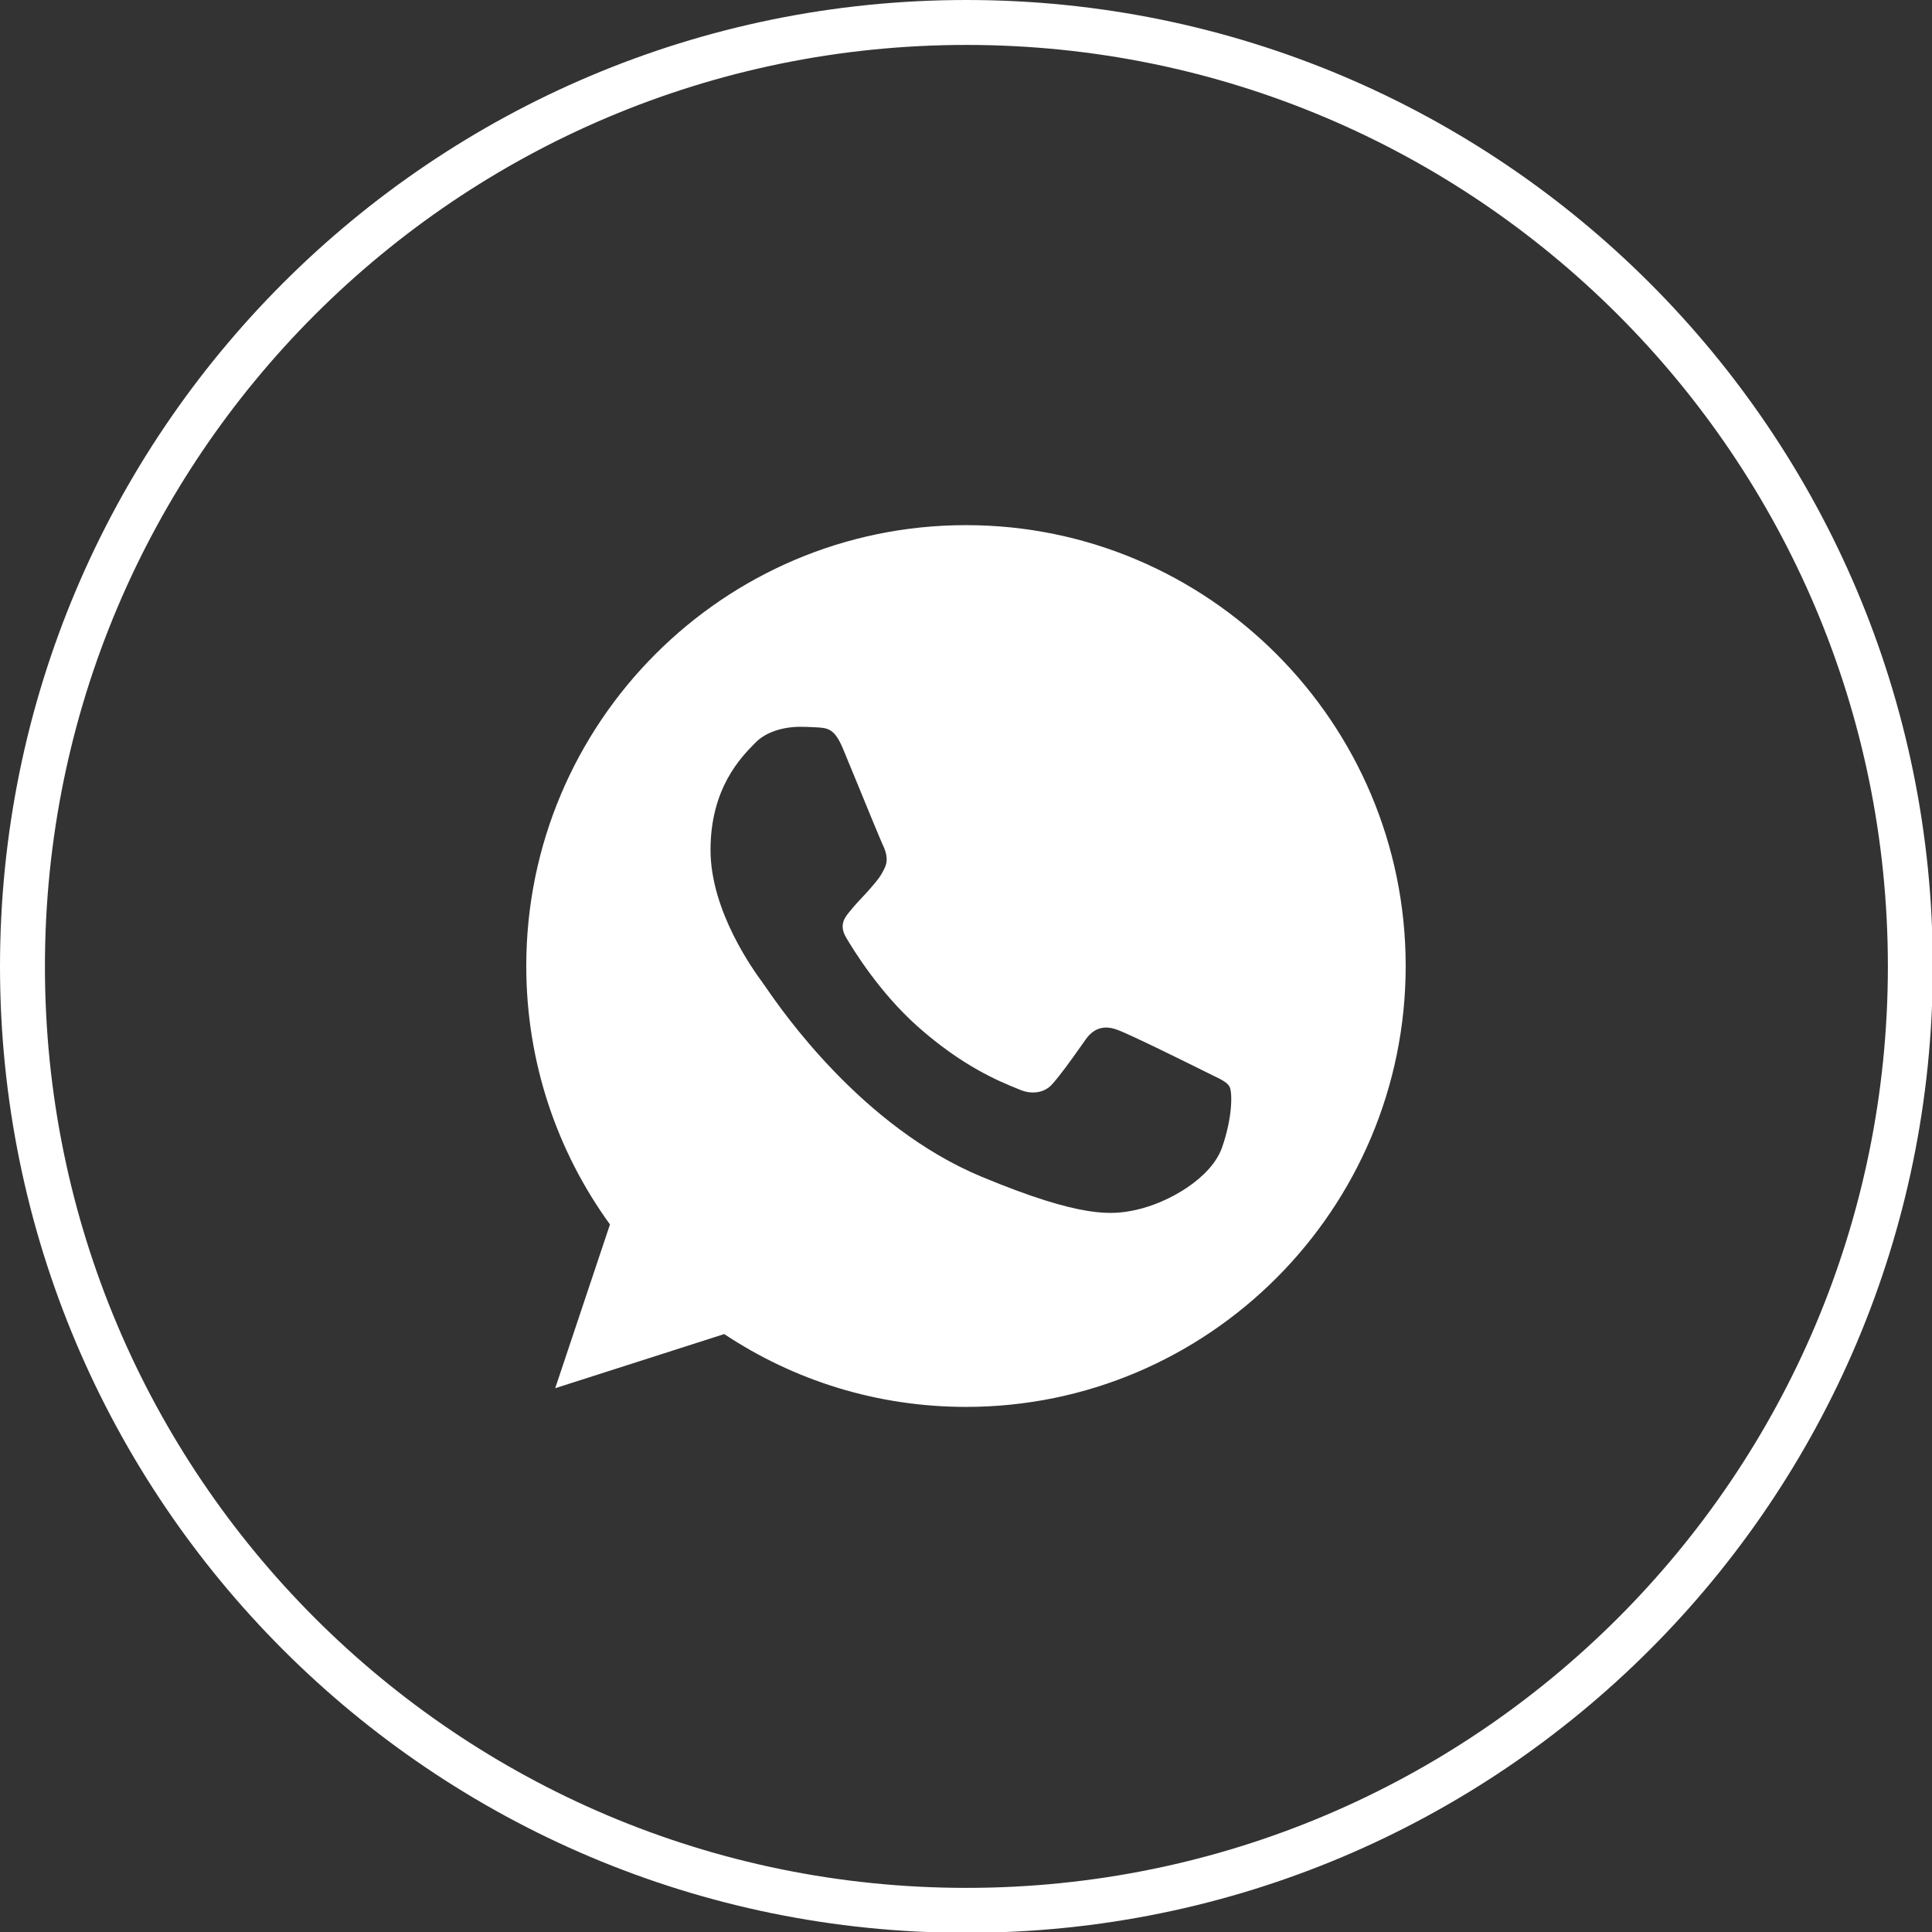
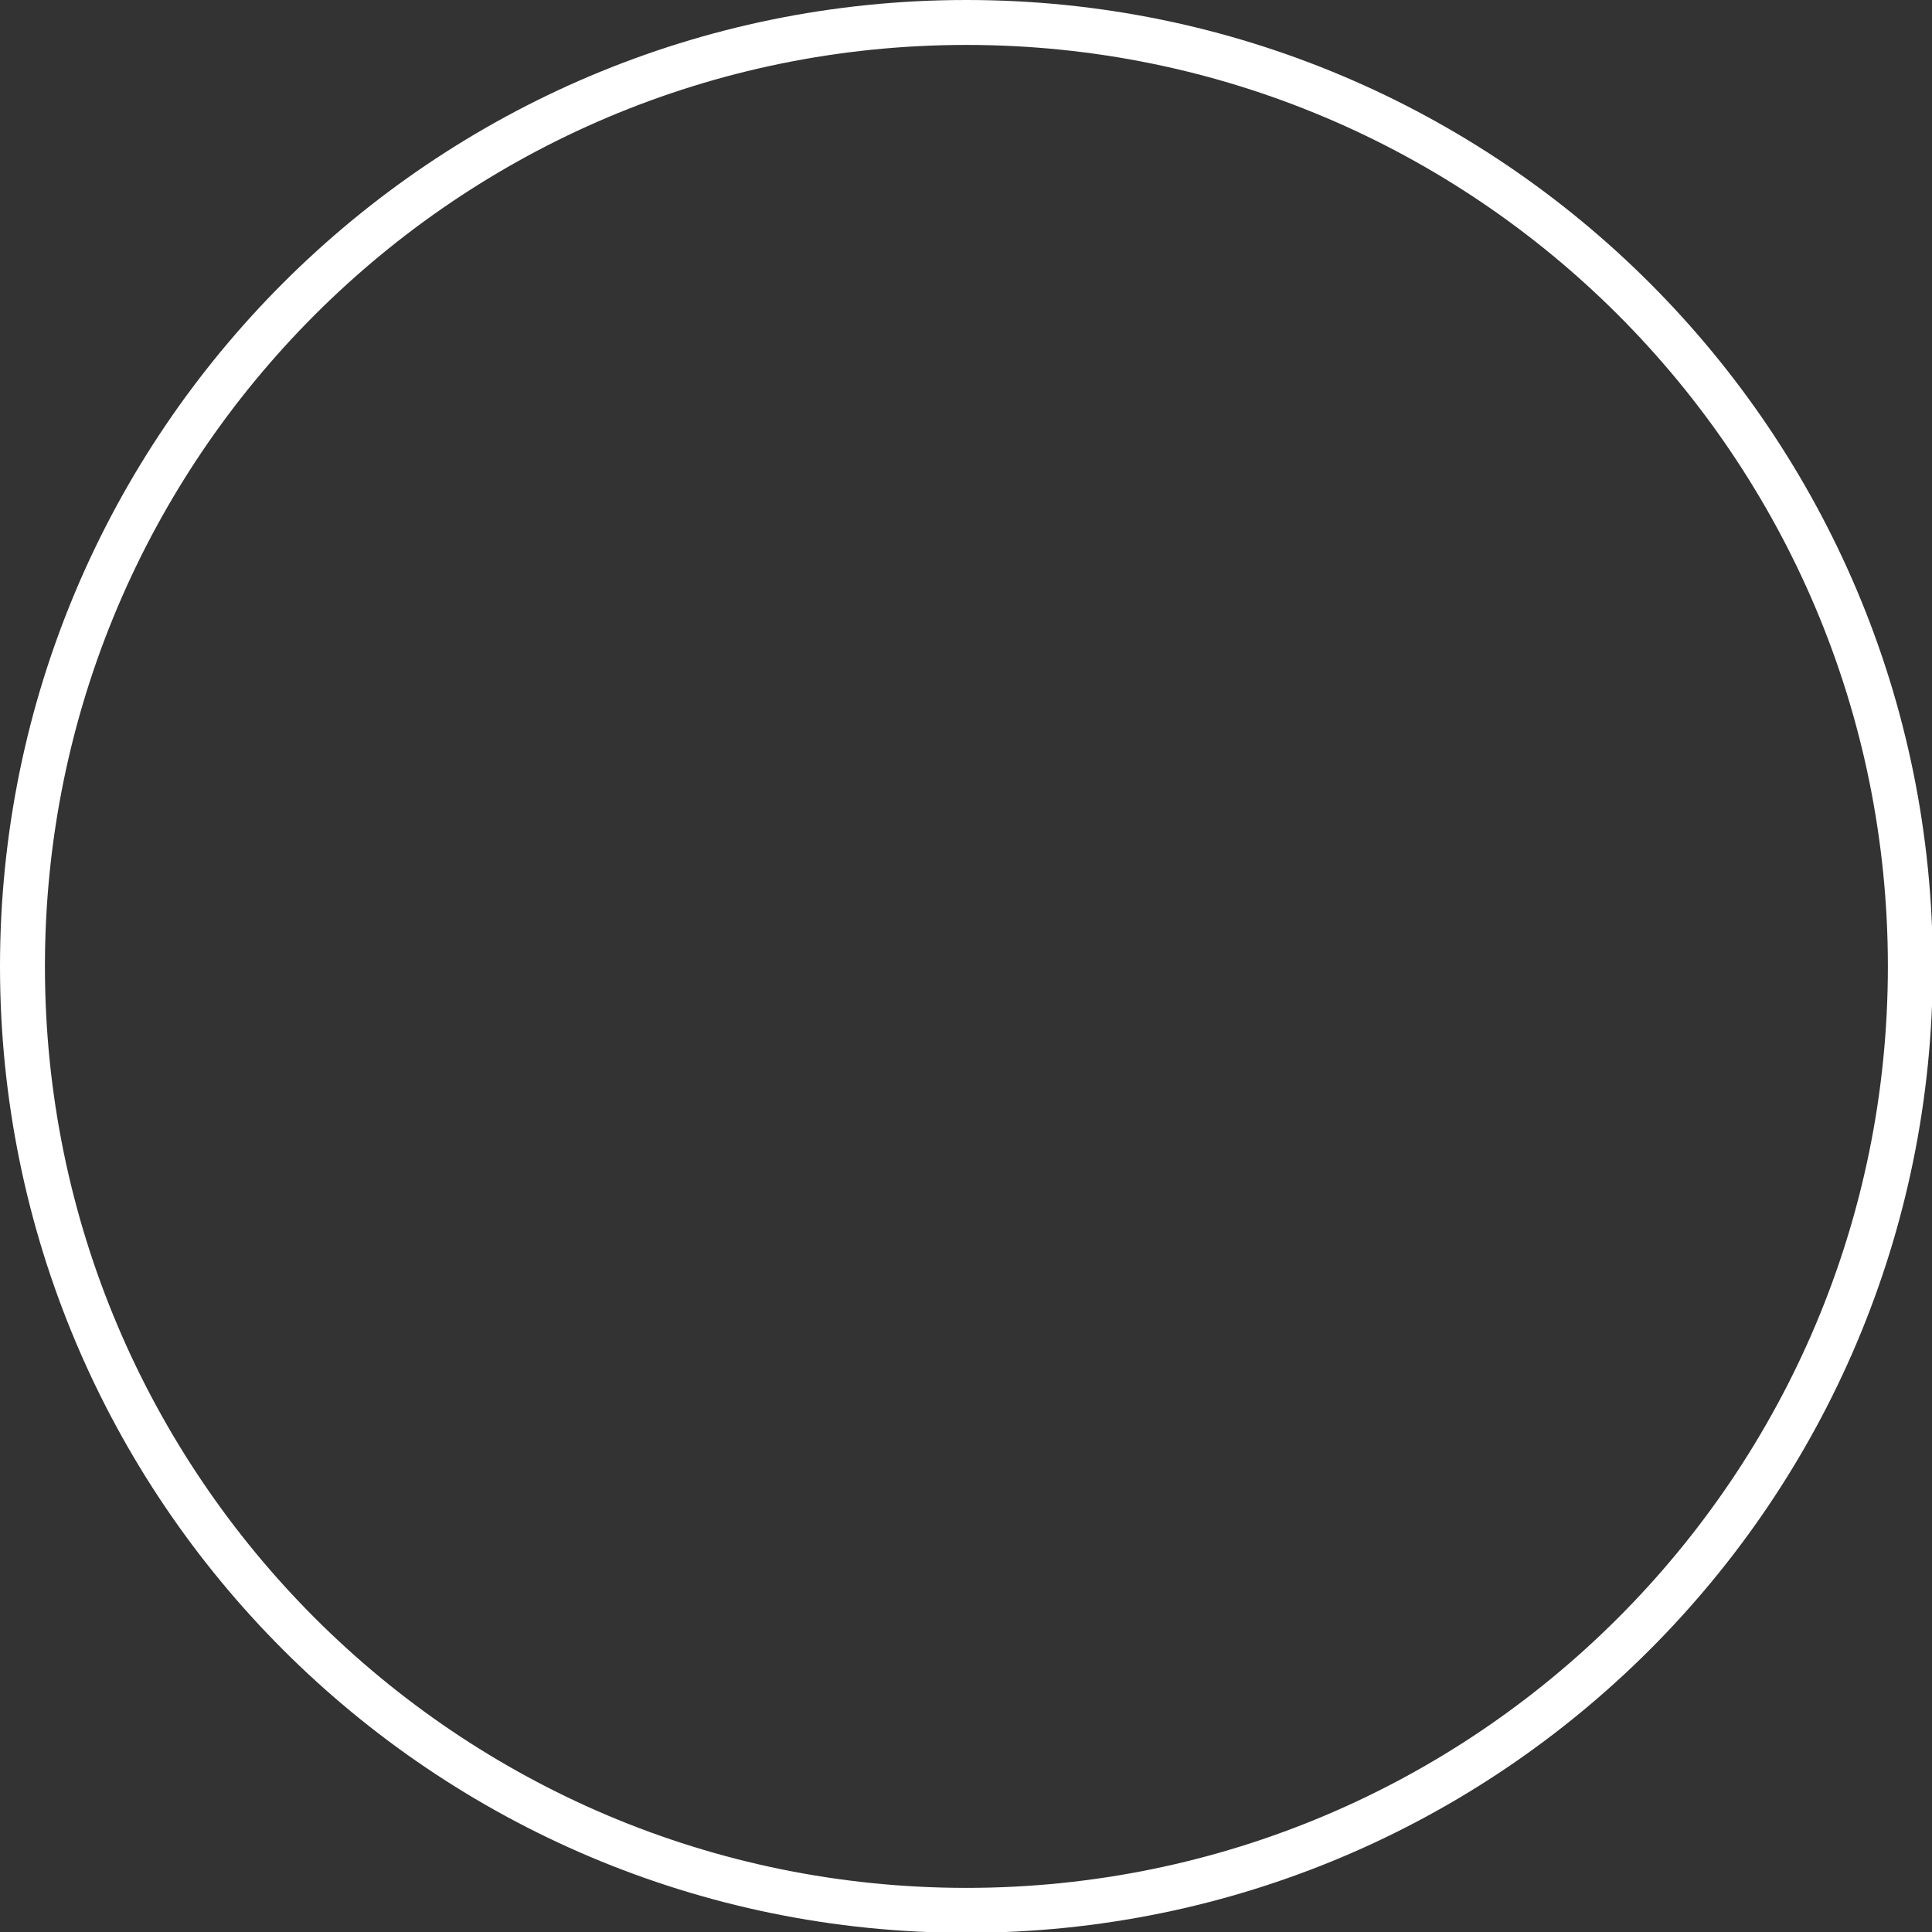
<svg xmlns="http://www.w3.org/2000/svg" width="43" height="43" viewBox="0 0 43 43" fill="none">
  <rect x="0" y="0" width="43" height="43" fill="#333333" stroke="none" />
  <g clip-path="url(#clip0_188_12274)">
    <path d="M42.518 21.509C42.518 33.112 33.112 42.518 21.509 42.518C9.906 42.518 0.5 33.112 0.5 21.509C0.5 9.906 9.906 0.5 21.509 0.5C33.112 0.5 42.518 9.906 42.518 21.509Z" stroke="white" />
    <g clip-path="url(#clip1_188_12274)">
-       <path fill-rule="evenodd" clip-rule="evenodd" d="M21.497 11.688H21.502C26.898 11.688 31.286 16.09 31.286 21.5C31.286 26.911 26.898 31.313 21.502 31.313C19.512 31.313 17.666 30.72 16.119 29.692L12.357 30.897L13.576 27.252C12.403 25.637 11.713 23.647 11.713 21.5C11.713 16.088 16.101 11.688 21.497 11.688ZM25.276 26.93C26.023 26.767 26.961 26.213 27.197 25.544C27.433 24.875 27.433 24.304 27.364 24.183C27.309 24.087 27.178 24.024 26.983 23.93C26.933 23.905 26.877 23.878 26.817 23.848C26.53 23.705 25.132 23.012 24.867 22.92C24.608 22.822 24.361 22.856 24.165 23.133C24.129 23.184 24.093 23.235 24.058 23.285C23.82 23.62 23.591 23.943 23.401 24.149C23.228 24.333 22.947 24.356 22.711 24.258C22.685 24.247 22.656 24.235 22.623 24.222C22.249 24.07 21.42 23.735 20.416 22.839C19.569 22.083 18.994 21.142 18.828 20.86C18.665 20.577 18.806 20.411 18.936 20.258C18.938 20.255 18.941 20.252 18.943 20.249C19.027 20.146 19.108 20.059 19.19 19.972C19.249 19.909 19.308 19.846 19.369 19.776C19.378 19.766 19.386 19.756 19.394 19.746C19.523 19.598 19.599 19.51 19.686 19.326C19.784 19.136 19.714 18.939 19.644 18.795C19.596 18.693 19.297 17.967 19.043 17.346C18.935 17.084 18.835 16.841 18.765 16.671C18.575 16.216 18.431 16.199 18.143 16.187C18.137 16.186 18.13 16.186 18.123 16.186C18.03 16.181 17.928 16.176 17.815 16.176C17.441 16.176 17.051 16.286 16.815 16.528C16.807 16.536 16.798 16.545 16.79 16.553C16.488 16.861 15.814 17.547 15.814 18.916C15.814 20.288 16.785 21.614 16.964 21.858C16.968 21.865 16.973 21.871 16.976 21.876C16.987 21.89 17.007 21.919 17.037 21.962C17.402 22.493 19.187 25.085 21.849 26.191C24.097 27.126 24.765 27.039 25.276 26.93Z" fill="white" />
-     </g>
+       </g>
  </g>
  <defs>
    <clipPath id="clip0_188_12274">
      <rect width="43" height="43" fill="white" />
    </clipPath>
    <clipPath id="clip1_188_12274">
      <rect width="21" height="21" fill="white" transform="translate(11 11)" />
    </clipPath>
  </defs>
</svg>